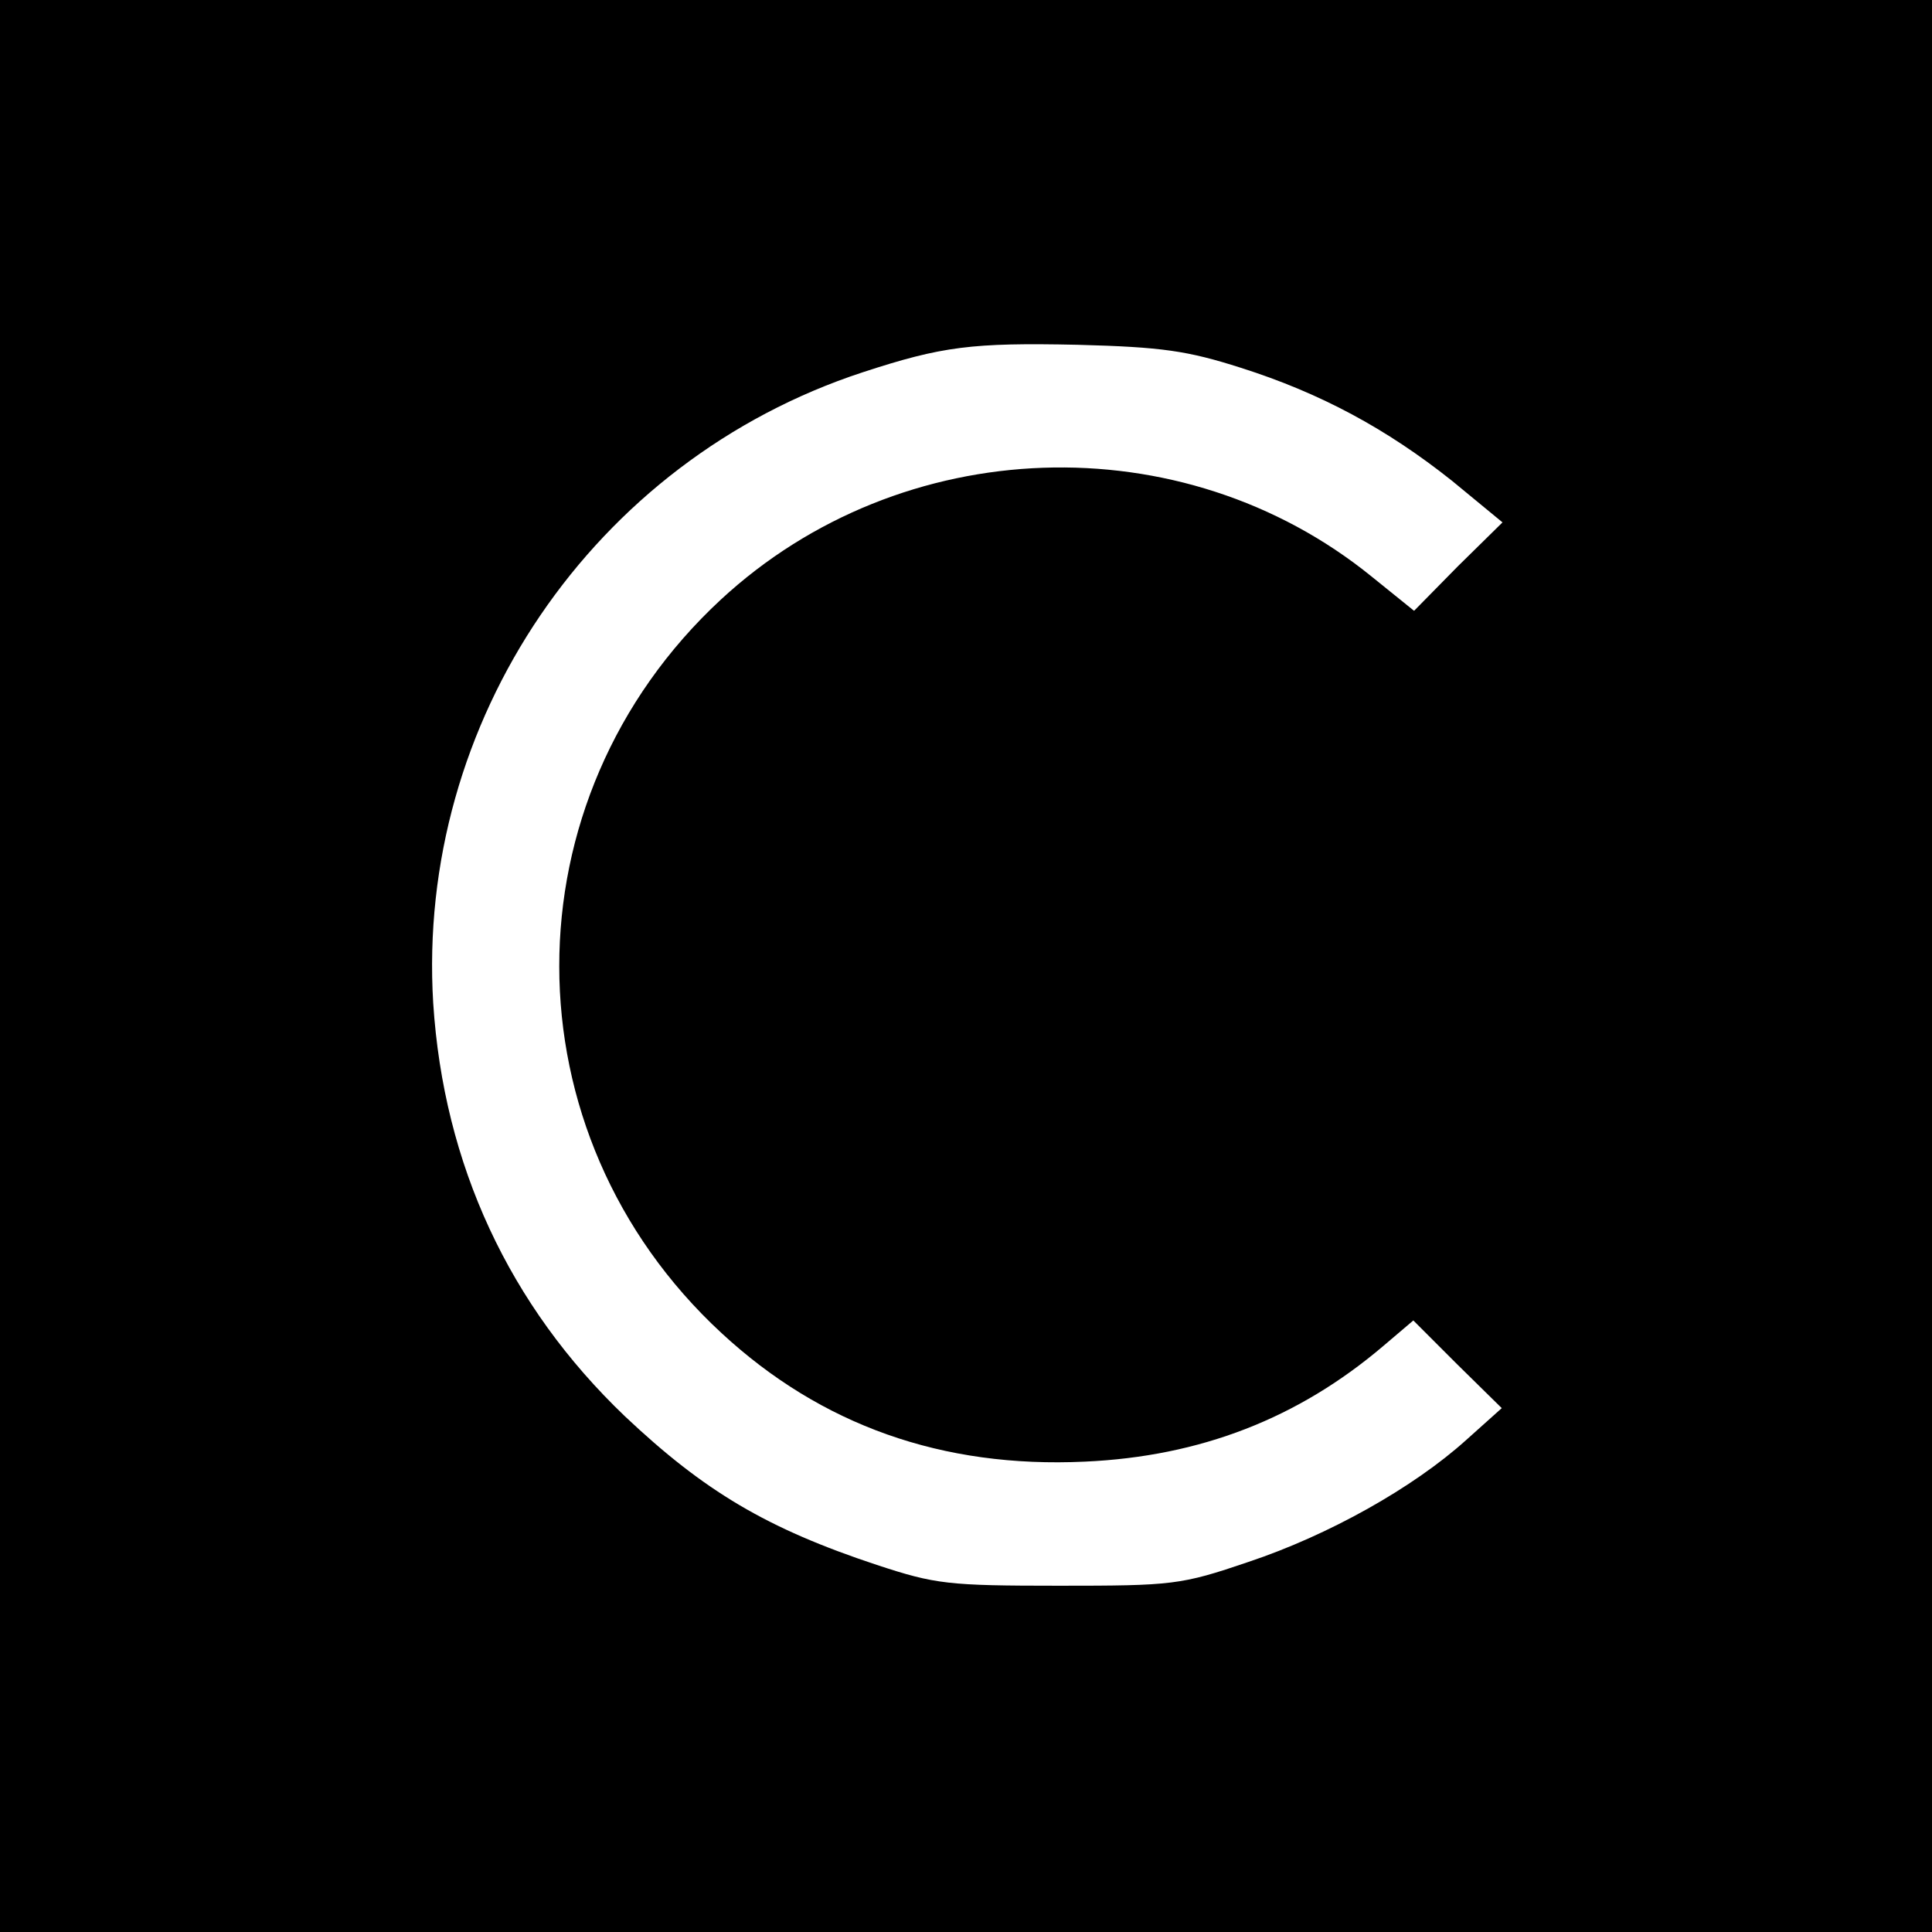
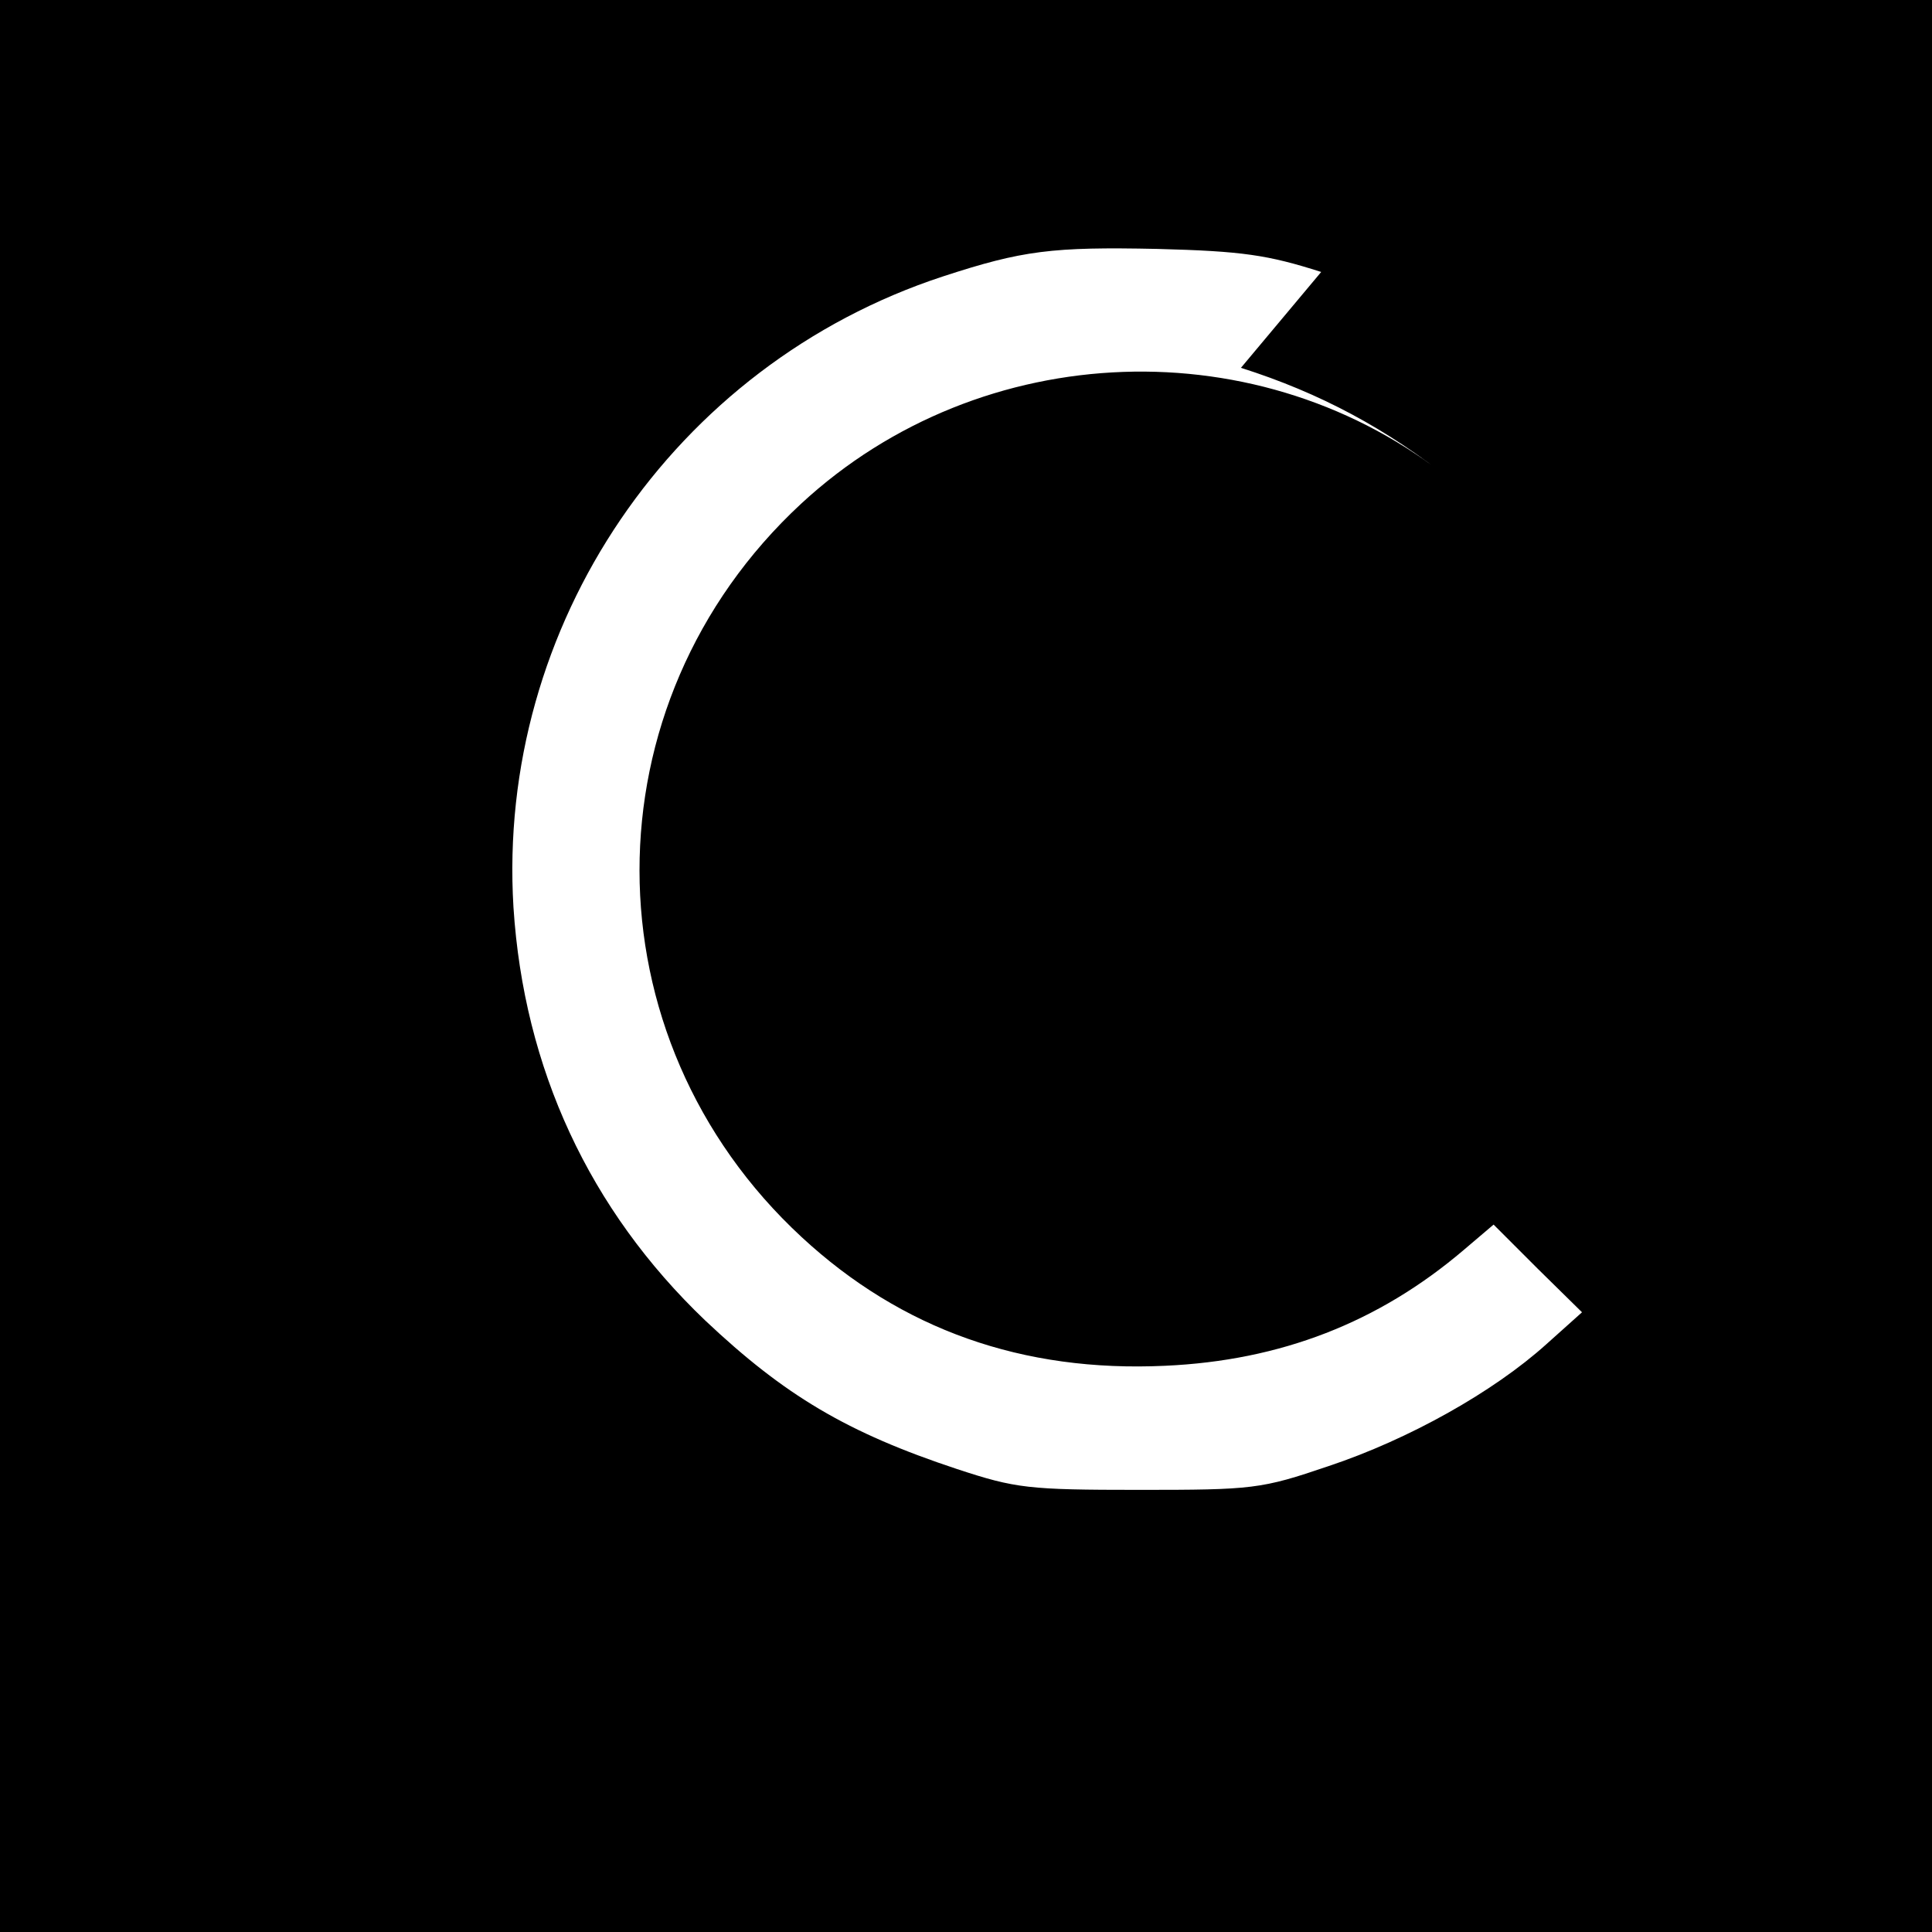
<svg xmlns="http://www.w3.org/2000/svg" version="1.0" width="260pt" height="260pt" viewBox="0 0 260 260" preserveAspectRatio="xMidYMid meet">
  <g transform="translate(0,260) scale(0.1,-0.1)" fill="#000000" stroke="none">
-     <path d="M0 1300 l0 -1300 1300 0 1300 0 0 1300 0 1300 -1300 0 -1300 0 0 -1300z m1670 805 c107 -34 196 -82 284 -152 l68 -56 -60 -59 -59 -60 -57 46 c-255 207 -633 194 -876 -31 -290 -269 -290 -718 1 -987 134 -124 297 -182 489 -173 155 7 287 58 402 156 l40 34 59 -59 60 -59 -48 -43 c-71 -64 -185 -128 -293 -164 -91 -31 -102 -32 -255 -32 -149 0 -166 2 -245 28 -148 49 -232 99 -339 200 -156 149 -244 339 -258 556 -23 379 215 730 578 849 107 35 147 40 289 37 114 -3 148 -8 220 -31z" />
+     <path d="M0 1300 l0 -1300 1300 0 1300 0 0 1300 0 1300 -1300 0 -1300 0 0 -1300z m1670 805 c107 -34 196 -82 284 -152 c-255 207 -633 194 -876 -31 -290 -269 -290 -718 1 -987 134 -124 297 -182 489 -173 155 7 287 58 402 156 l40 34 59 -59 60 -59 -48 -43 c-71 -64 -185 -128 -293 -164 -91 -31 -102 -32 -255 -32 -149 0 -166 2 -245 28 -148 49 -232 99 -339 200 -156 149 -244 339 -258 556 -23 379 215 730 578 849 107 35 147 40 289 37 114 -3 148 -8 220 -31z" />
  </g>
</svg>